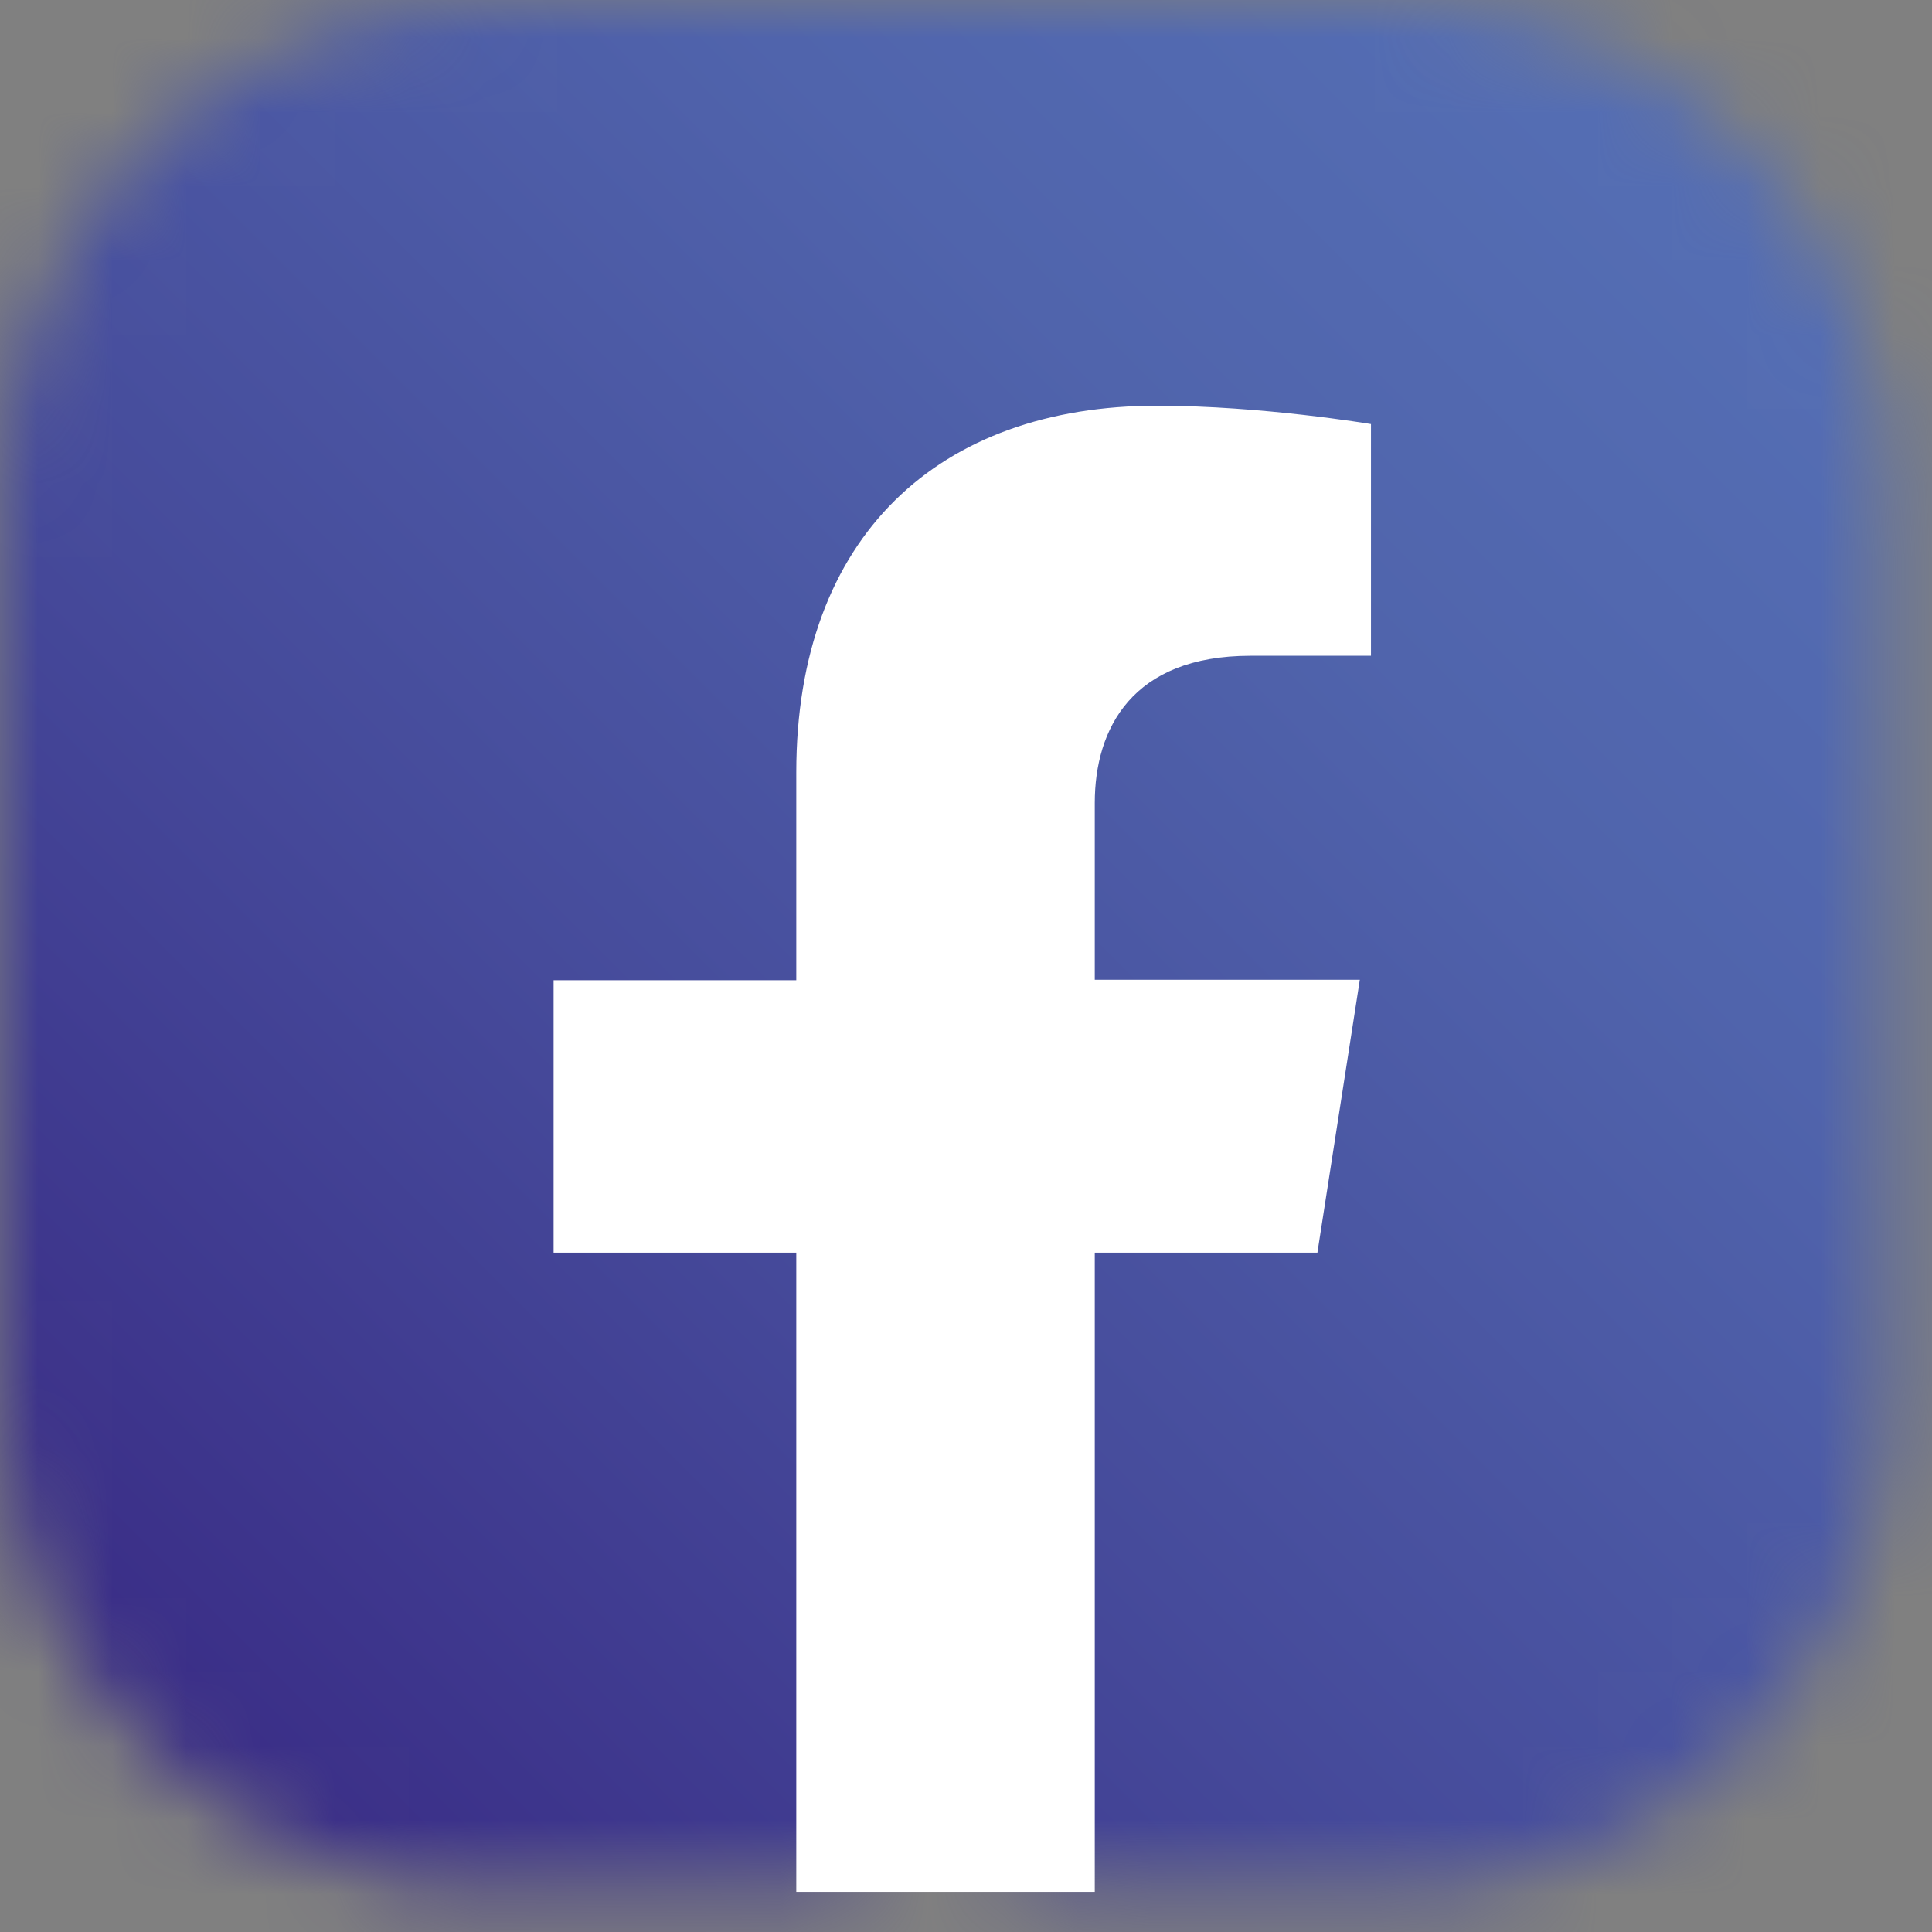
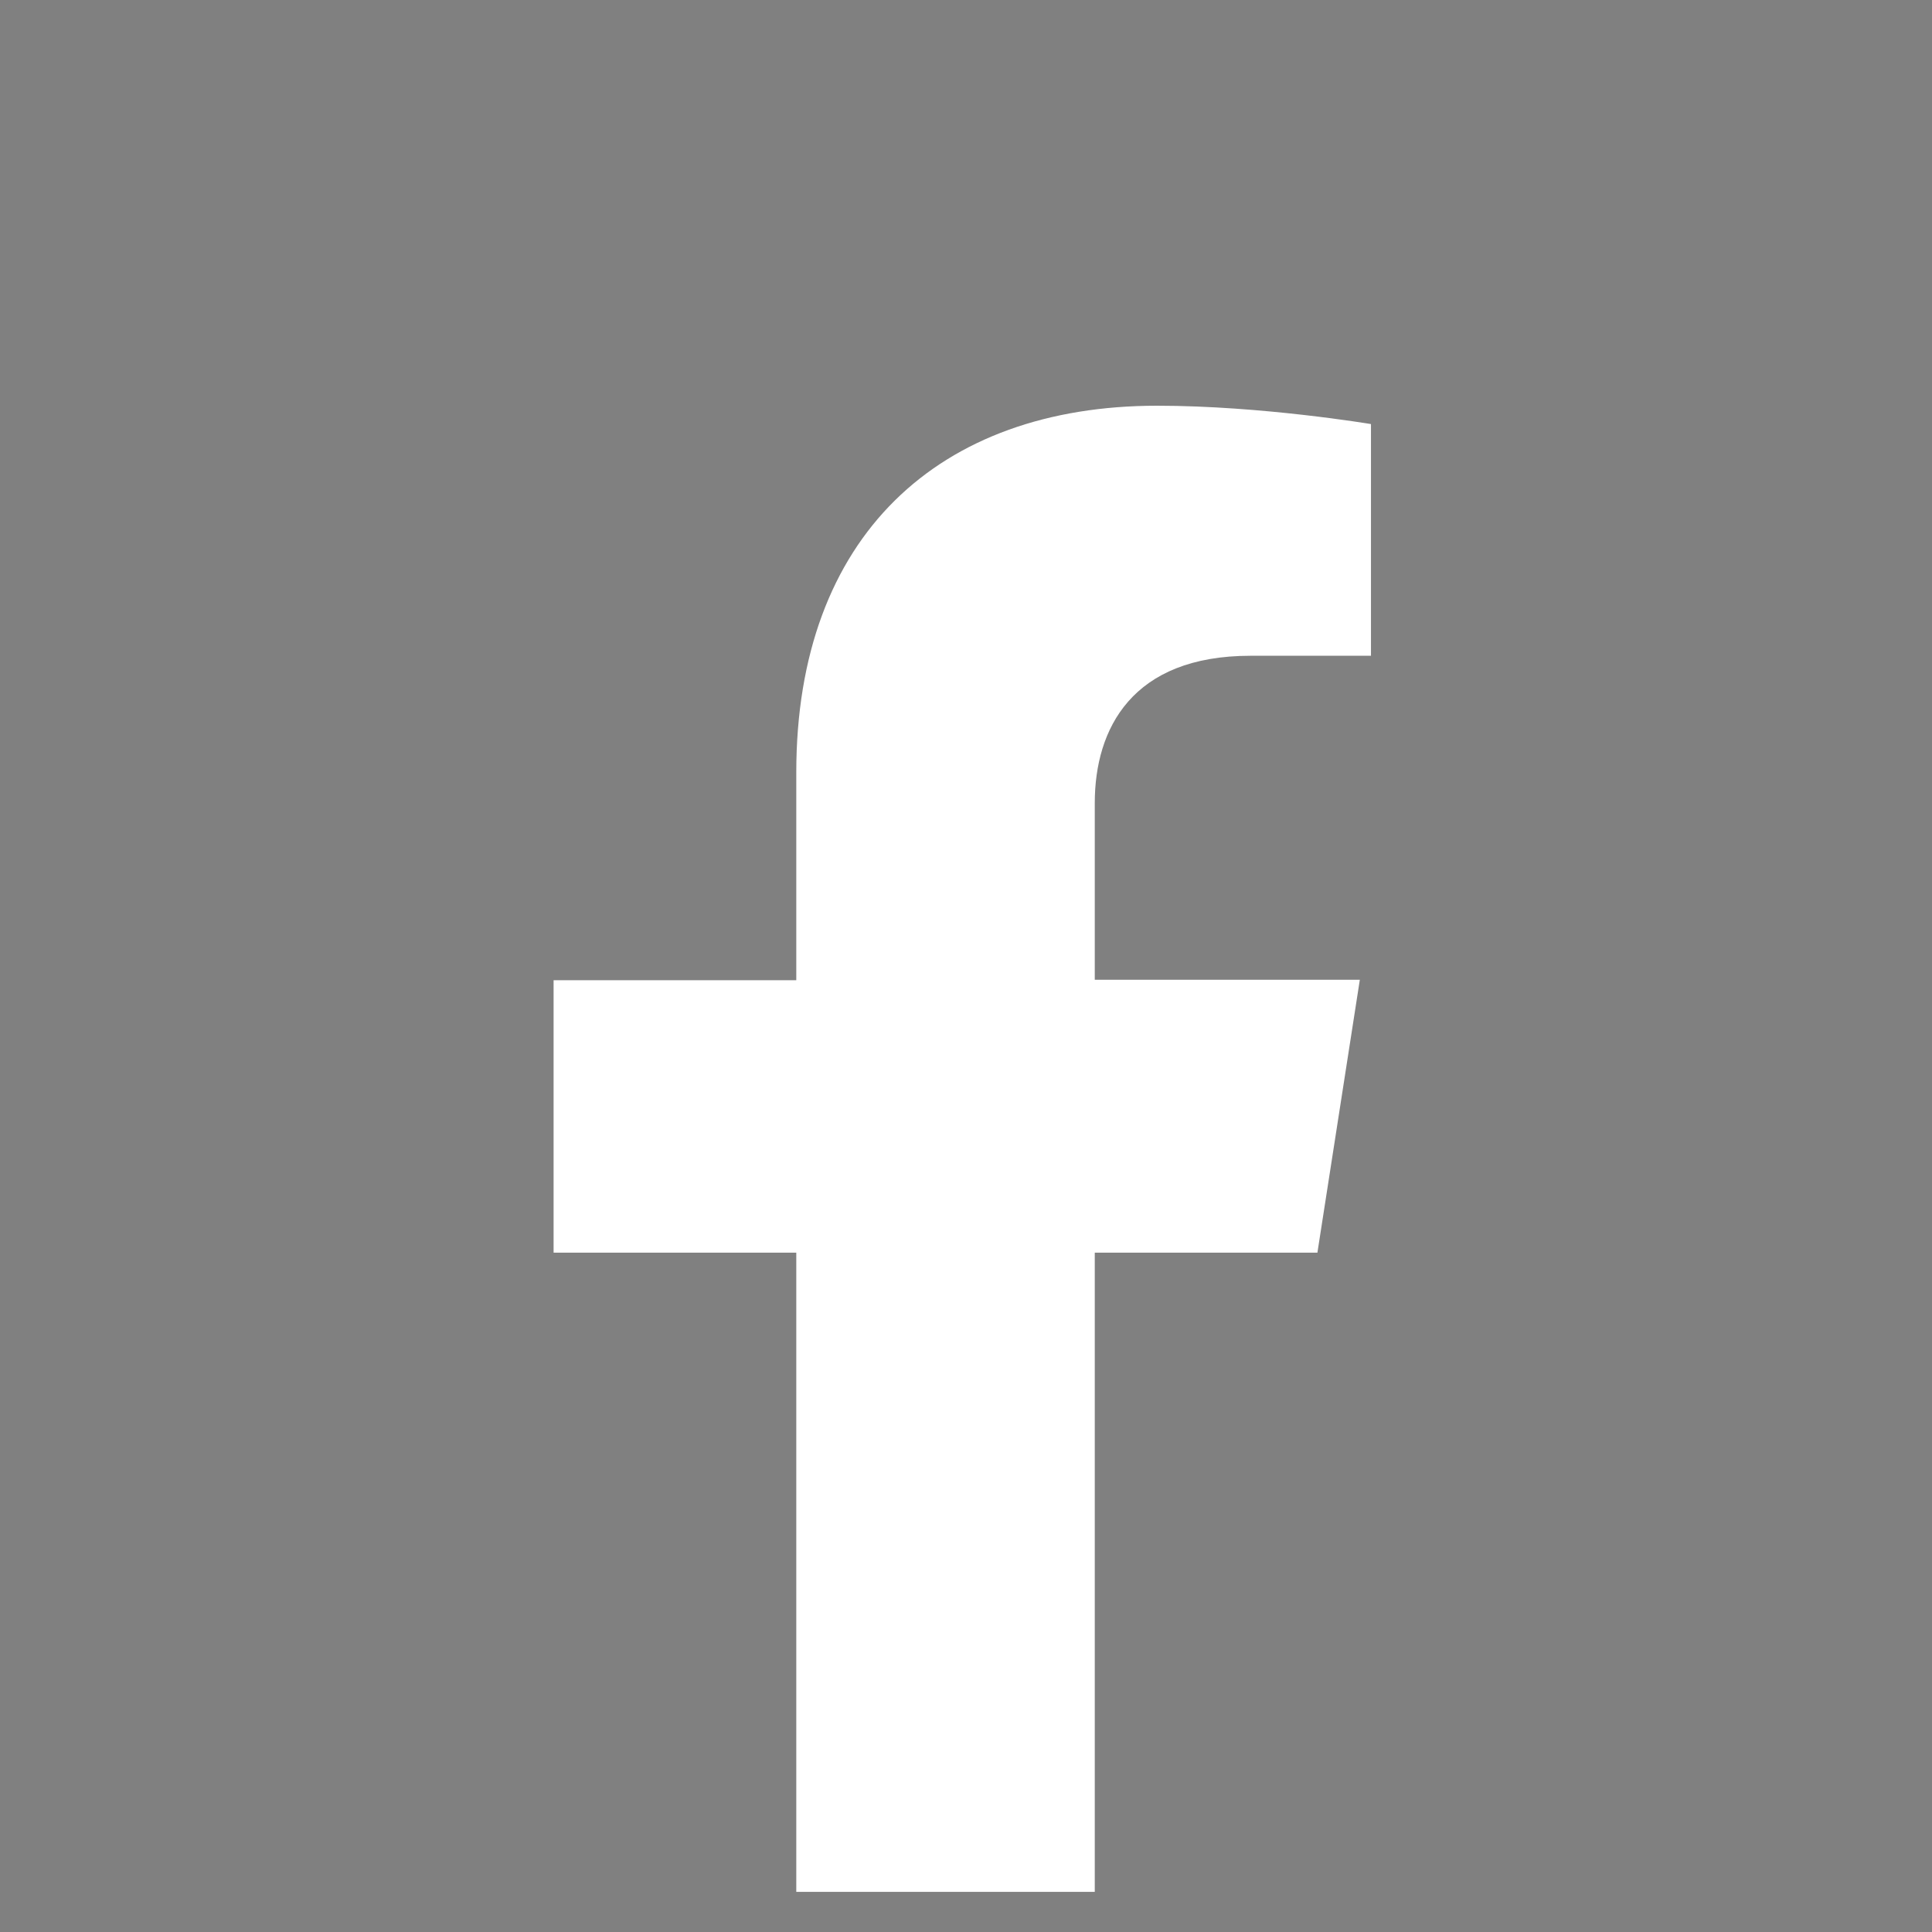
<svg xmlns="http://www.w3.org/2000/svg" width="26" height="26" viewBox="0 0 26 26" fill="none">
  <rect x="0" y="0" width="26" height="26" fill="#808080" stroke="none" />
  <mask id="mask0_74_96" style="mask-type:luminance" maskUnits="userSpaceOnUse" x="0" y="0" width="26" height="26">
-     <path d="M6.649 0C2.99 0 0 2.996 0 6.655V18.782C0 22.441 2.996 25.431 6.649 25.431H10.728L12.567 24.911L14.703 25.431H18.776C22.434 25.431 25.431 22.434 25.431 18.782V6.655C25.431 2.996 22.434 0 18.776 0H6.649Z" fill="white" />
-   </mask>
+     </mask>
  <g mask="url(#mask0_74_96)">
-     <path d="M12.707 -12.718L-12.726 12.715L12.707 38.147L38.139 12.715L12.707 -12.718Z" fill="url(#paint0_linear_74_96)" />
-   </g>
+     </g>
  <path d="M17.73 16.852L18.3 13.185H14.733V10.807C14.733 9.807 15.234 8.825 16.829 8.825H18.45V5.707C18.45 5.707 16.98 5.46 15.572 5.46C12.637 5.46 10.716 7.214 10.716 10.394V13.191H7.45V16.858H10.716V25.46H14.733V16.858H17.73V16.852Z" fill="white" />
  <defs>
    <linearGradient id="paint0_linear_74_96" x1="21.788" y1="2.468" x2="0.265" y2="23.992" gradientUnits="userSpaceOnUse">
      <stop stop-color="#546DB3" />
      <stop offset="0.22" stop-color="#5064AC" />
      <stop offset="0.58" stop-color="#464B9B" />
      <stop offset="1" stop-color="#382883" />
    </linearGradient>
  </defs>
</svg>